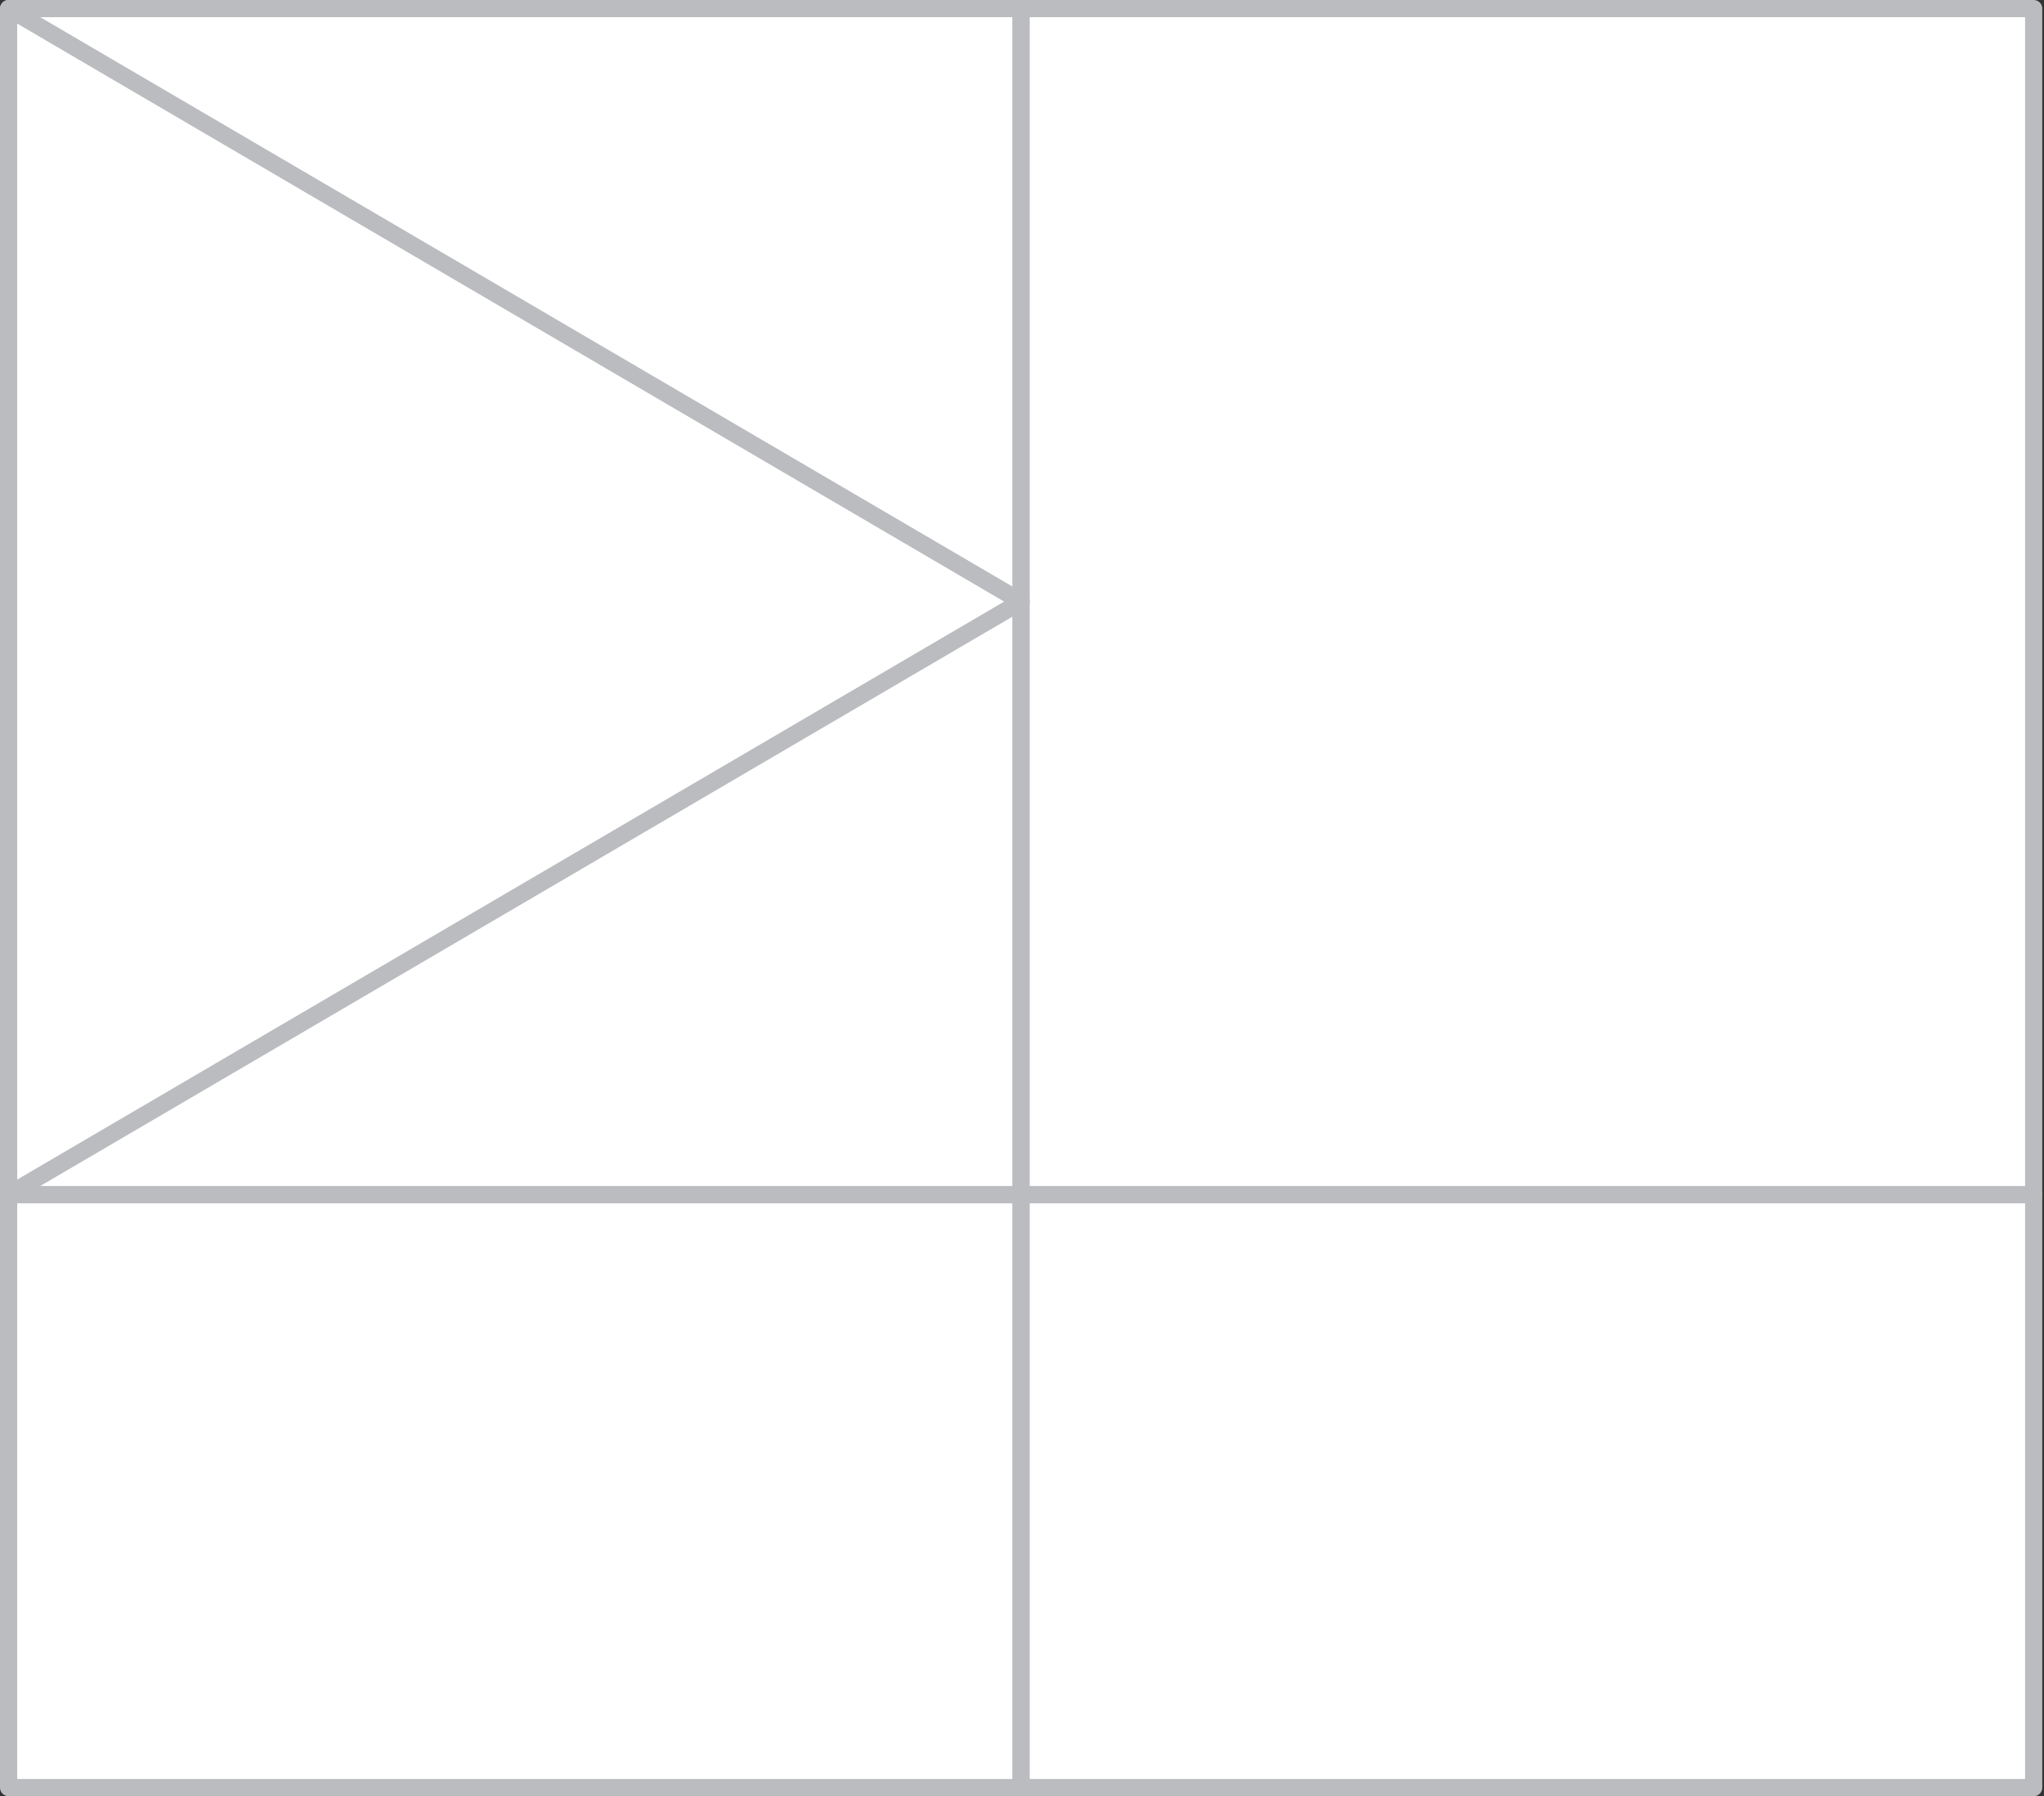
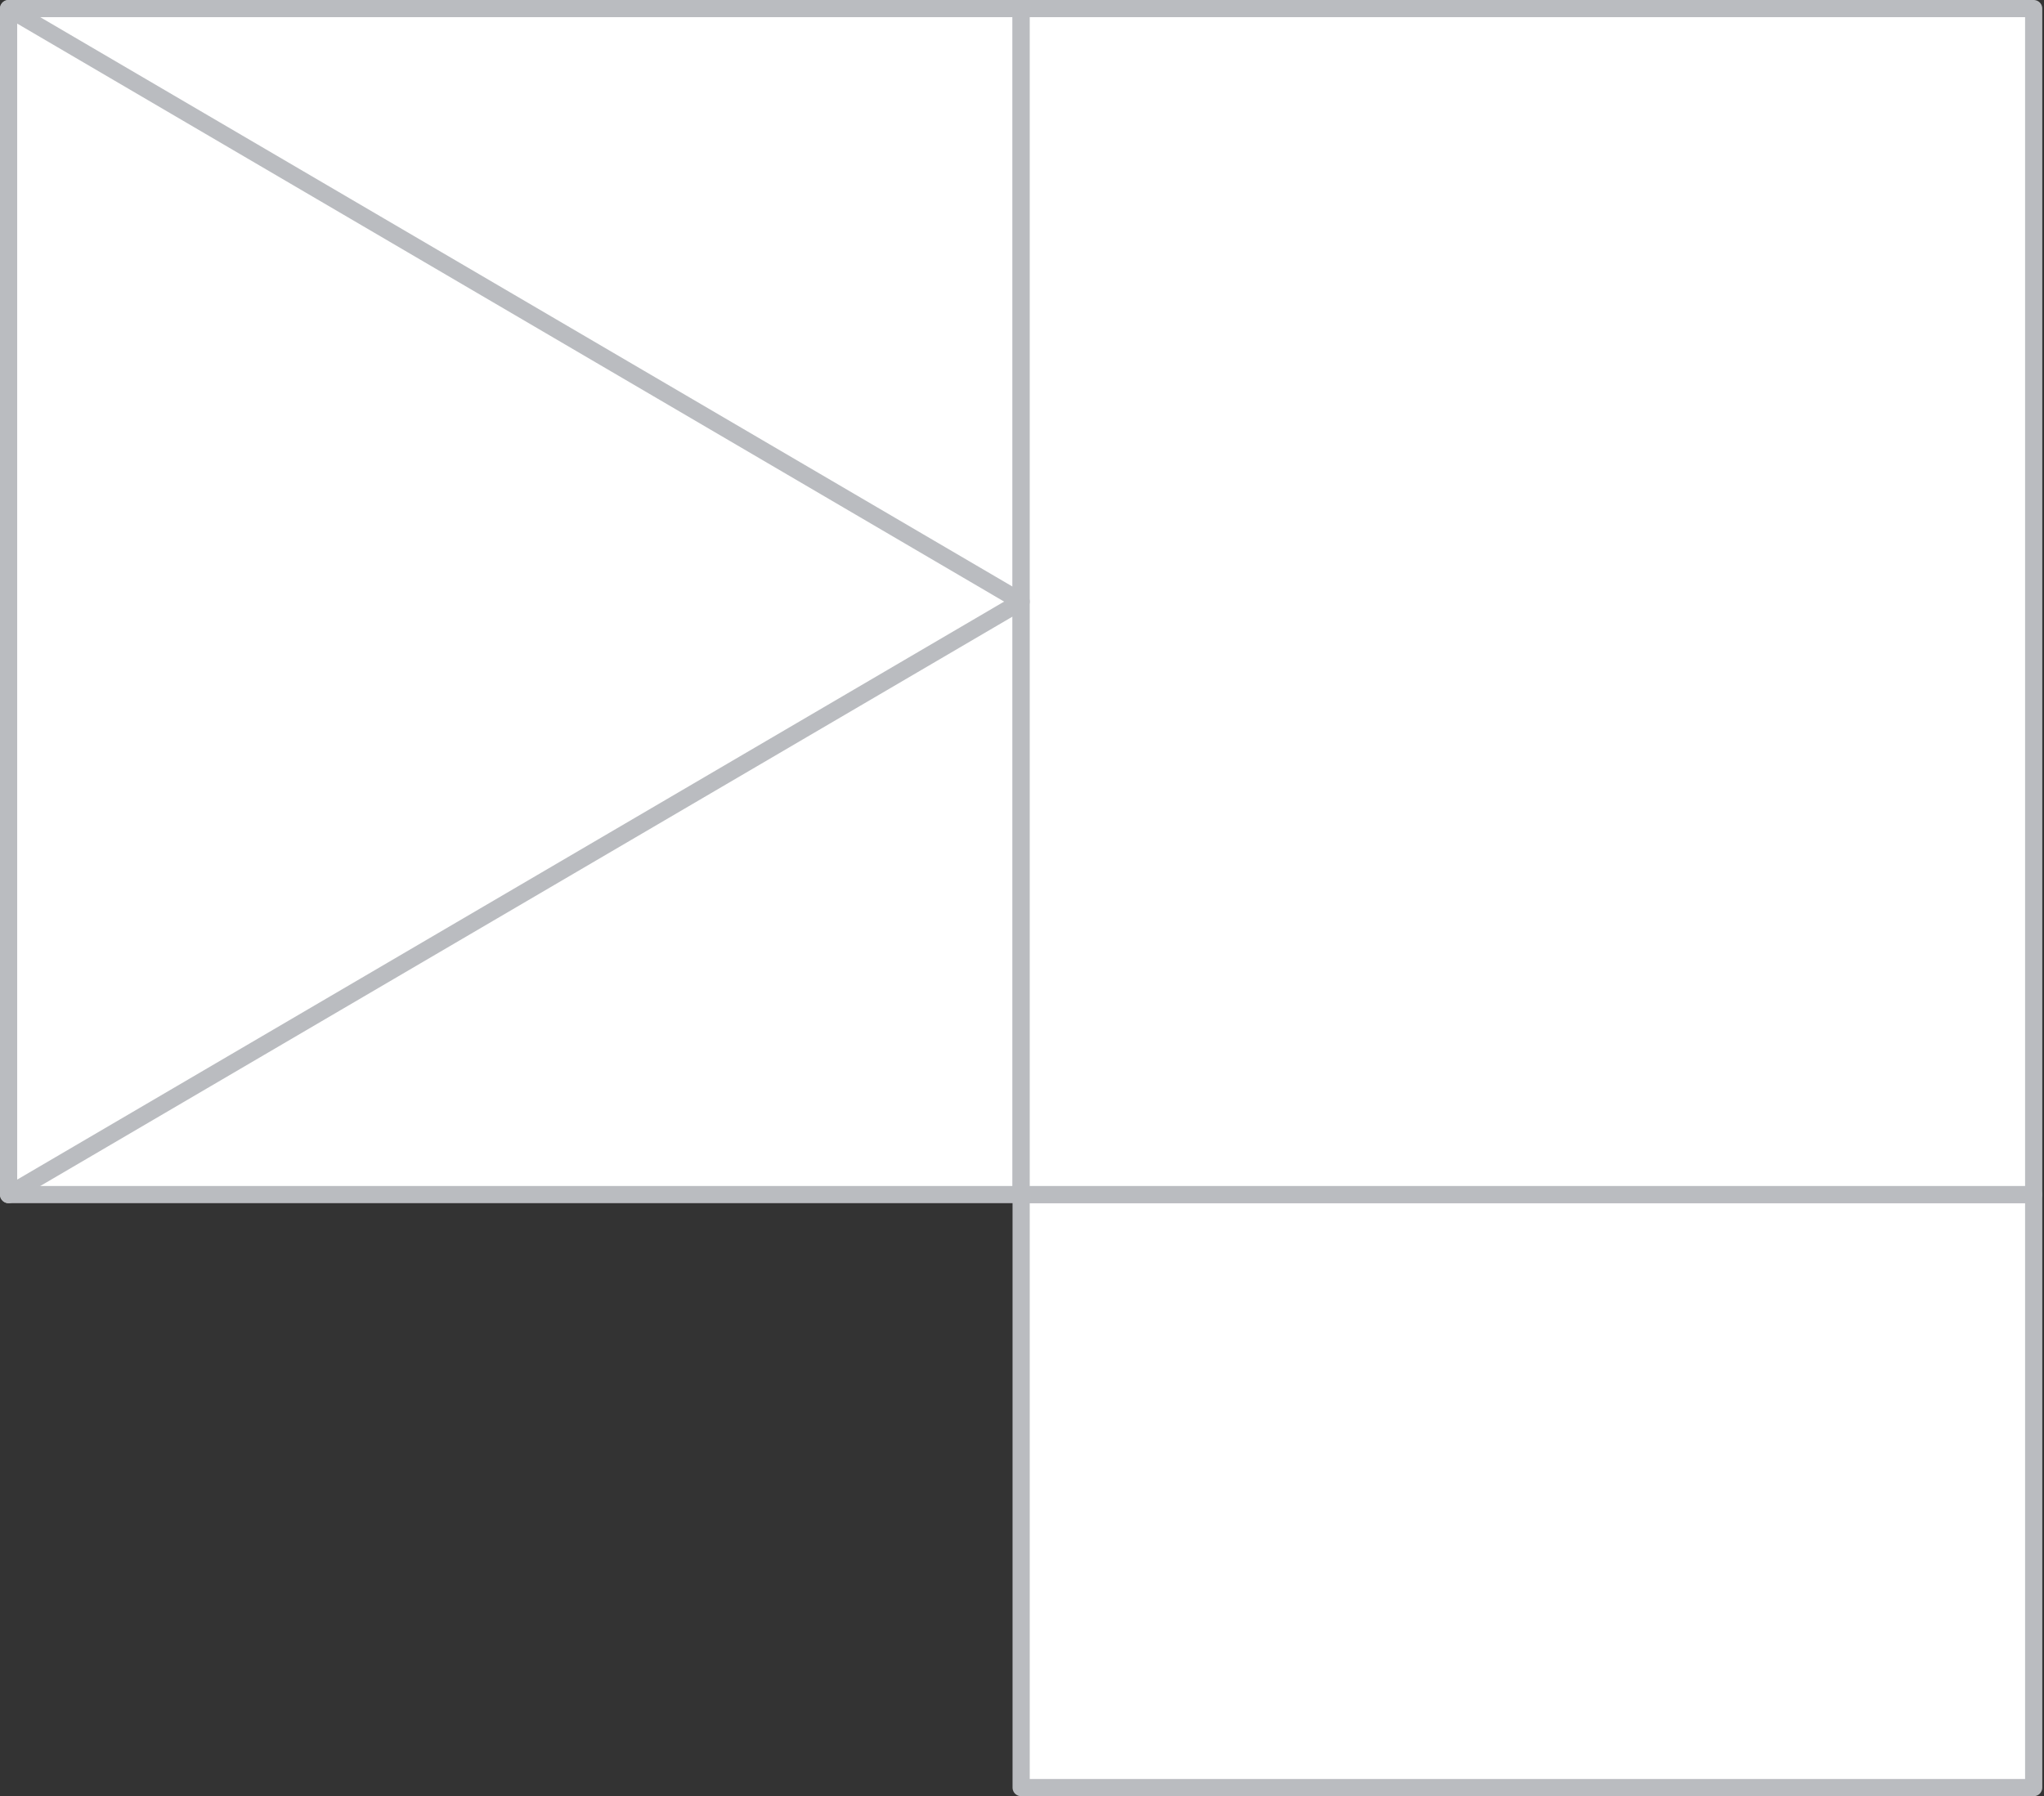
<svg xmlns="http://www.w3.org/2000/svg" id="Layer_1" x="0px" y="0px" viewBox="0 0 118.9 104.5" style="enable-background:new 0 0 118.9 104.5;" xml:space="preserve">
  <rect x="0" y="0" width="118.9" height="104.5" fill="#333333" stroke="none" />
  <style type="text/css"> .st0{fill:#FFFFFF;stroke:#BABCC0;stroke-linecap:round;stroke-linejoin:round;} </style>
  <g id="XMLID_1563_">
    <g id="XMLID_686_">
-       <rect id="XMLID_687_" x="0.5" y="69.5" class="st0" width="58.9" height="34.5" />
-     </g>
+       </g>
    <g id="XMLID_684_">
      <rect id="XMLID_685_" x="59.4" y="69.5" class="st0" width="58.9" height="34.5" />
    </g>
    <g id="XMLID_680_">
      <rect id="XMLID_681_" x="0.5" y="0.5" class="st0" width="58.9" height="69" />
    </g>
    <g id="XMLID_676_">
      <rect id="XMLID_677_" x="59.4" y="0.5" class="st0" width="58.9" height="69" />
    </g>
    <g id="XMLID_679_">
      <polygon id="XMLID_1538_" class="st0" points="0.5,69.5 0.5,35 0.5,0.5 59.4,35 " />
    </g>
  </g>
</svg>